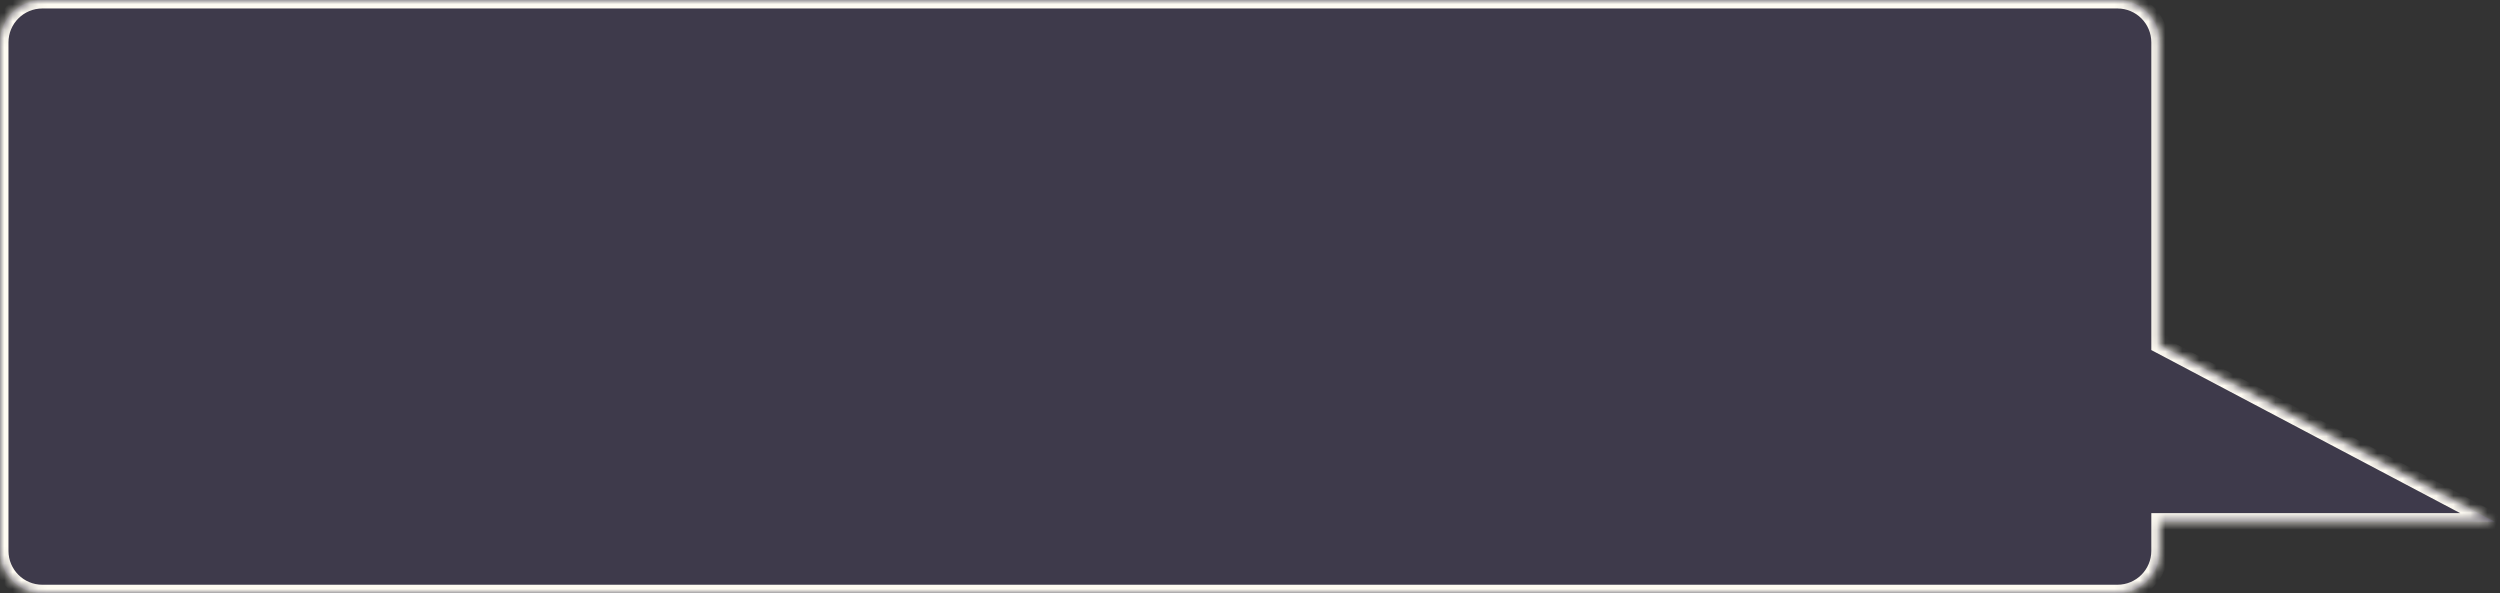
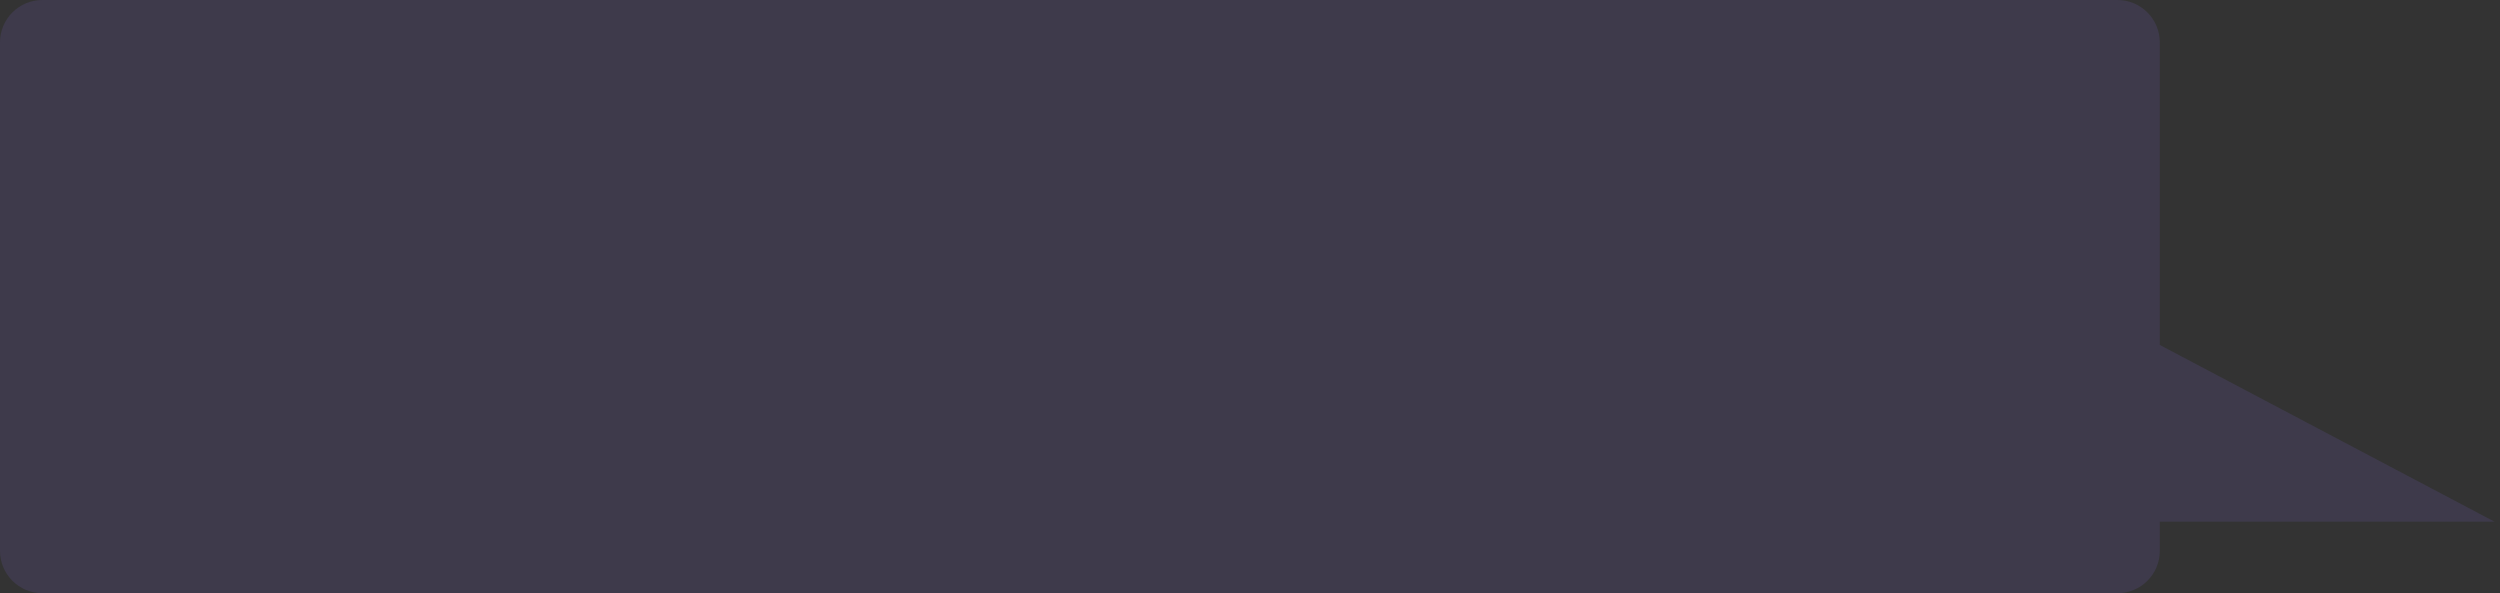
<svg xmlns="http://www.w3.org/2000/svg" width="295" height="70" viewBox="0 0 295 70" fill="none">
  <rect x="0" y="0" width="295" height="70" fill="#333333" stroke="none" />
  <mask id="path-1-inside-1_116_204" fill="white">
-     <path fill-rule="evenodd" clip-rule="evenodd" d="M249.856 0C252.618 0 254.856 2.239 254.856 5V40.705L294.342 61.553L254.856 61.553V65C254.856 67.761 252.618 70 249.856 70L5 70C2.238 70 -0 67.761 -0 65V5C-0 2.239 2.238 0 5 0L249.856 0Z" />
-   </mask>
+     </mask>
  <path fill-rule="evenodd" clip-rule="evenodd" d="M249.856 0C252.618 0 254.856 2.239 254.856 5V40.705L294.342 61.553L254.856 61.553V65C254.856 67.761 252.618 70 249.856 70L5 70C2.238 70 -0 67.761 -0 65V5C-0 2.239 2.238 0 5 0L249.856 0Z" fill="#926DFE" fill-opacity="0.12" />
  <path d="M254.856 40.705L254.39 41.589L253.856 41.308V40.705H254.856ZM294.342 61.553L294.809 60.669L294.342 62.553V61.553ZM254.856 61.553H253.856V60.553H254.856V61.553ZM253.856 5C253.856 2.791 252.066 1 249.856 1V-1C253.17 -1 255.856 1.686 255.856 5L253.856 5ZM253.856 40.705V5L255.856 5V40.705H253.856ZM293.875 62.438L254.39 41.589L255.323 39.821L294.809 60.669L293.875 62.438ZM254.856 60.553L294.342 60.553V62.553L254.856 62.553V60.553ZM253.856 65V61.553H255.856V65H253.856ZM249.856 69C252.066 69 253.856 67.209 253.856 65H255.856C255.856 68.314 253.17 71 249.856 71V69ZM5 69L249.856 69V71L5 71V69ZM1 65C1 67.209 2.791 69 5 69V71C1.686 71 -1 68.314 -1 65H1ZM1 5V65H-1V5L1 5ZM5 1C2.791 1 1 2.791 1 5L-1 5C-1 1.686 1.686 -1 5 -1V1ZM249.856 1L5 1V-1L249.856 -1V1Z" fill="#FEFBF2" mask="url(#path-1-inside-1_116_204)" />
</svg>